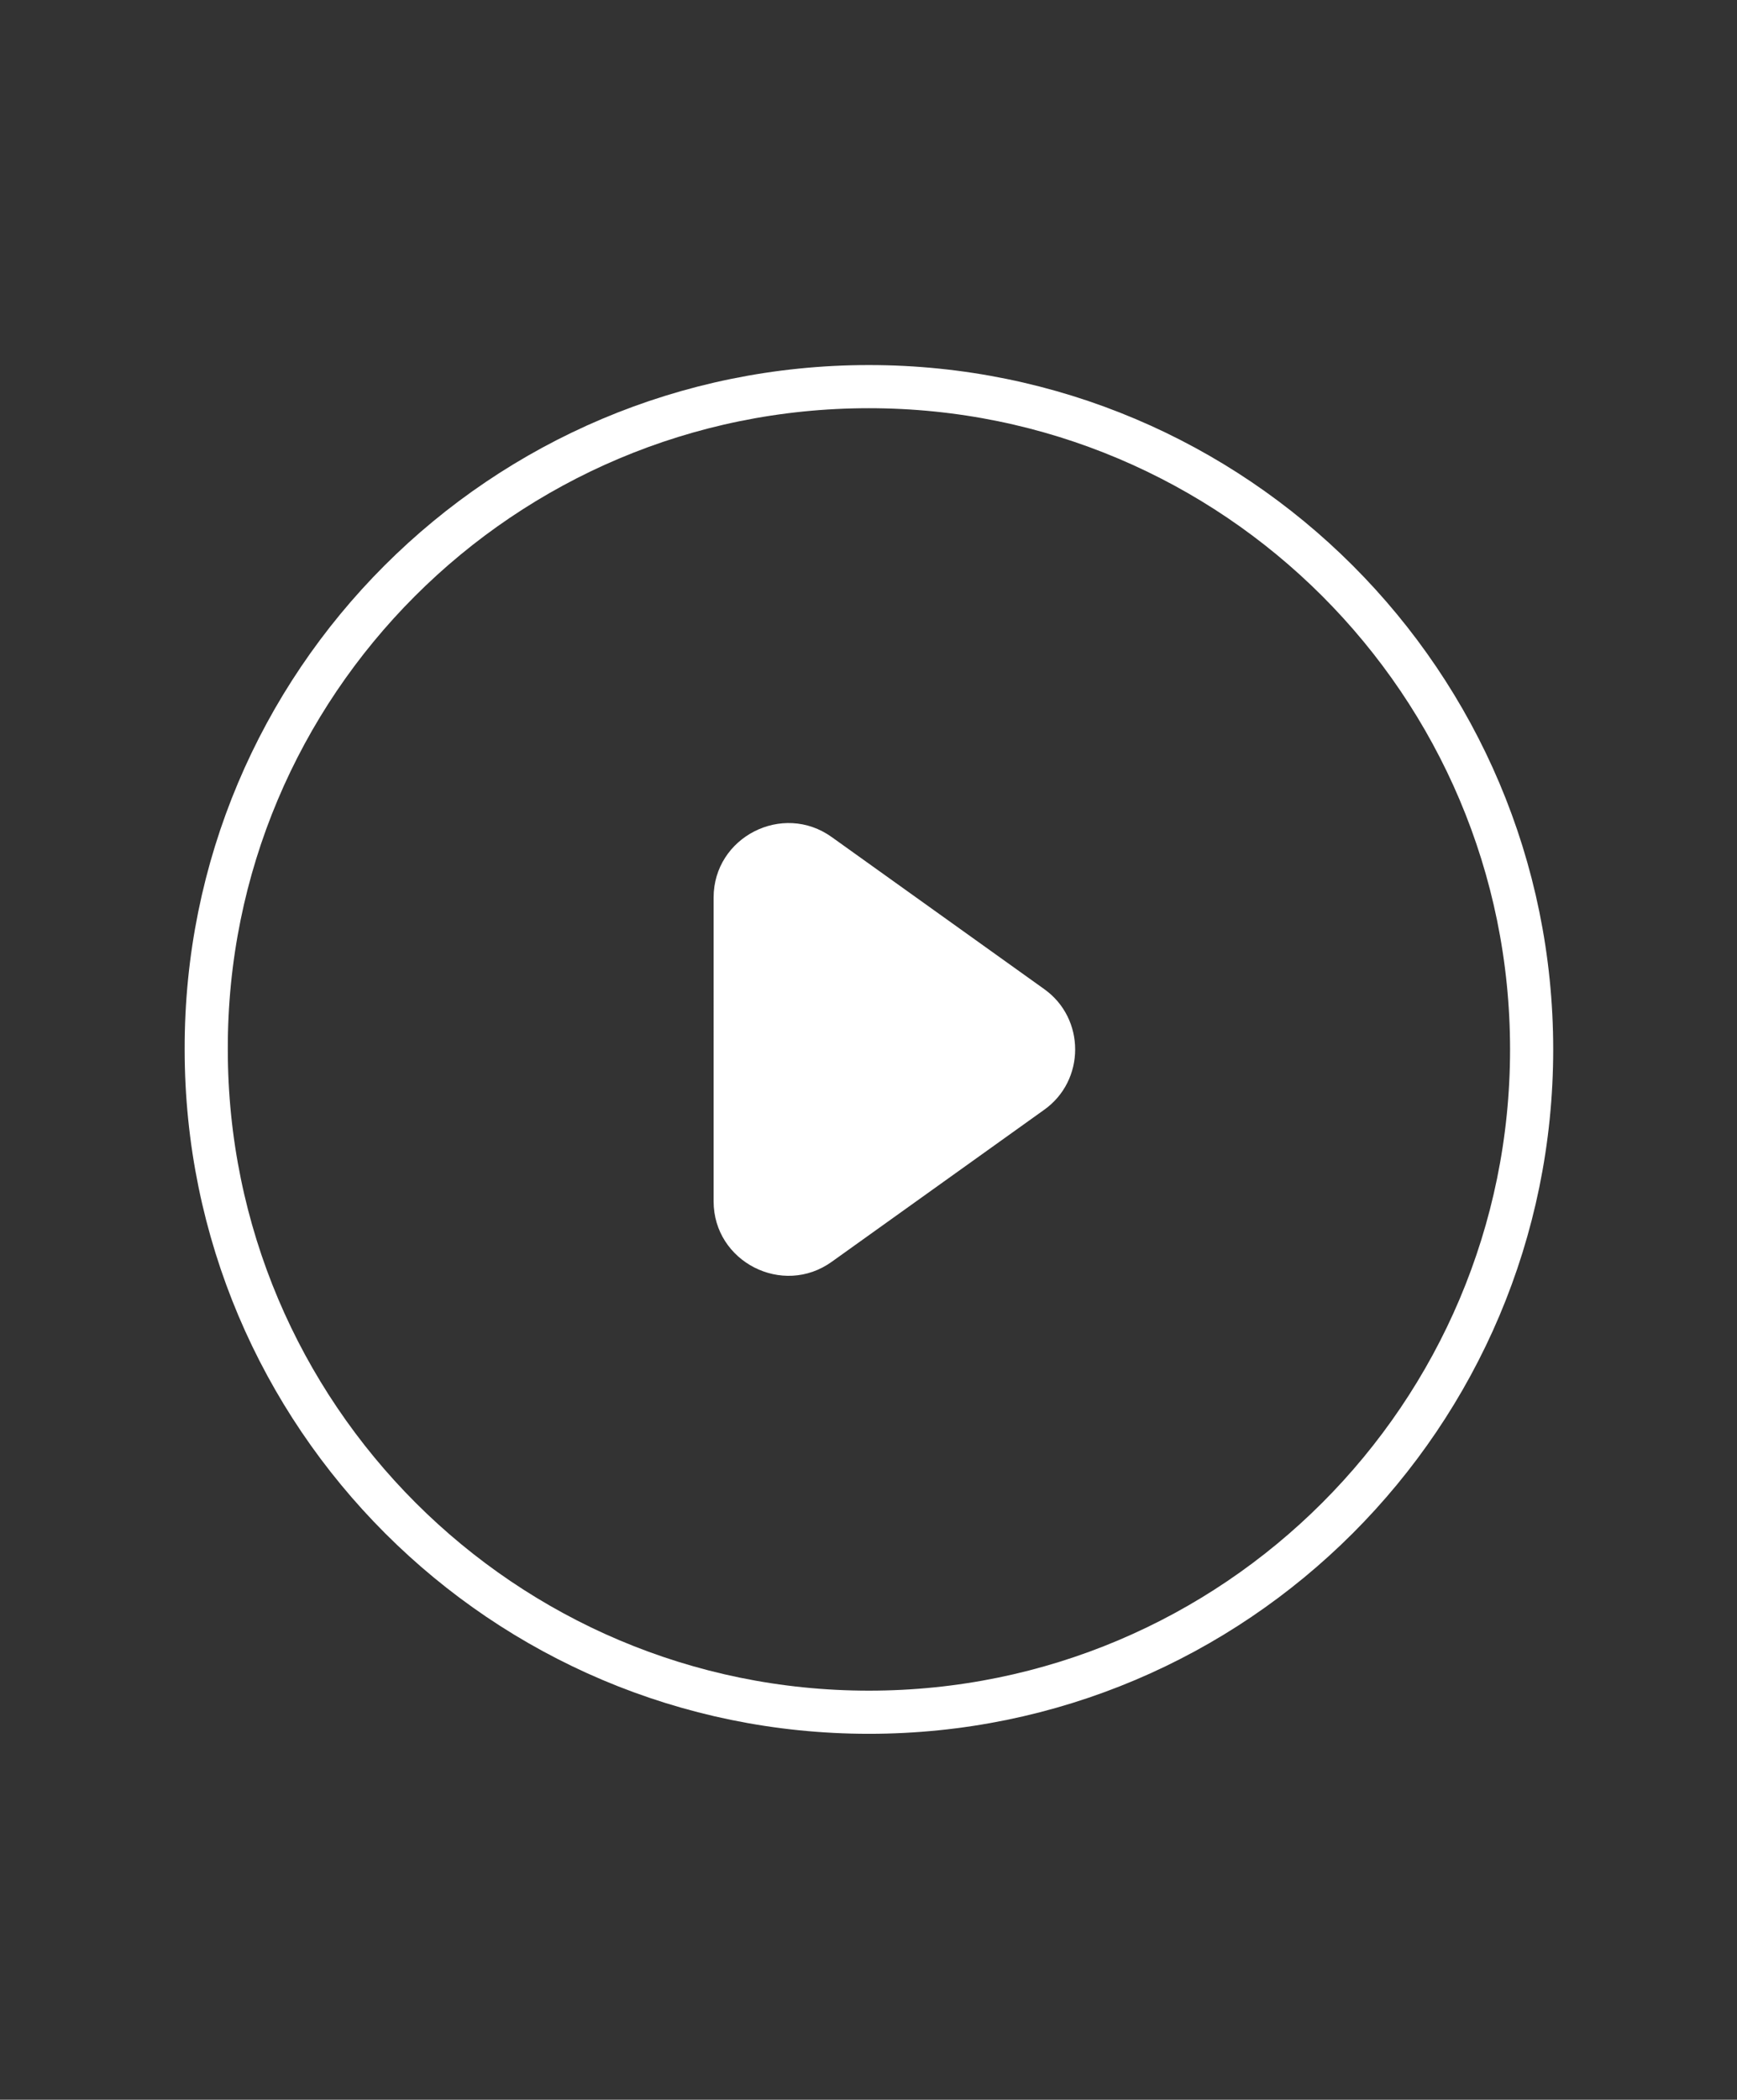
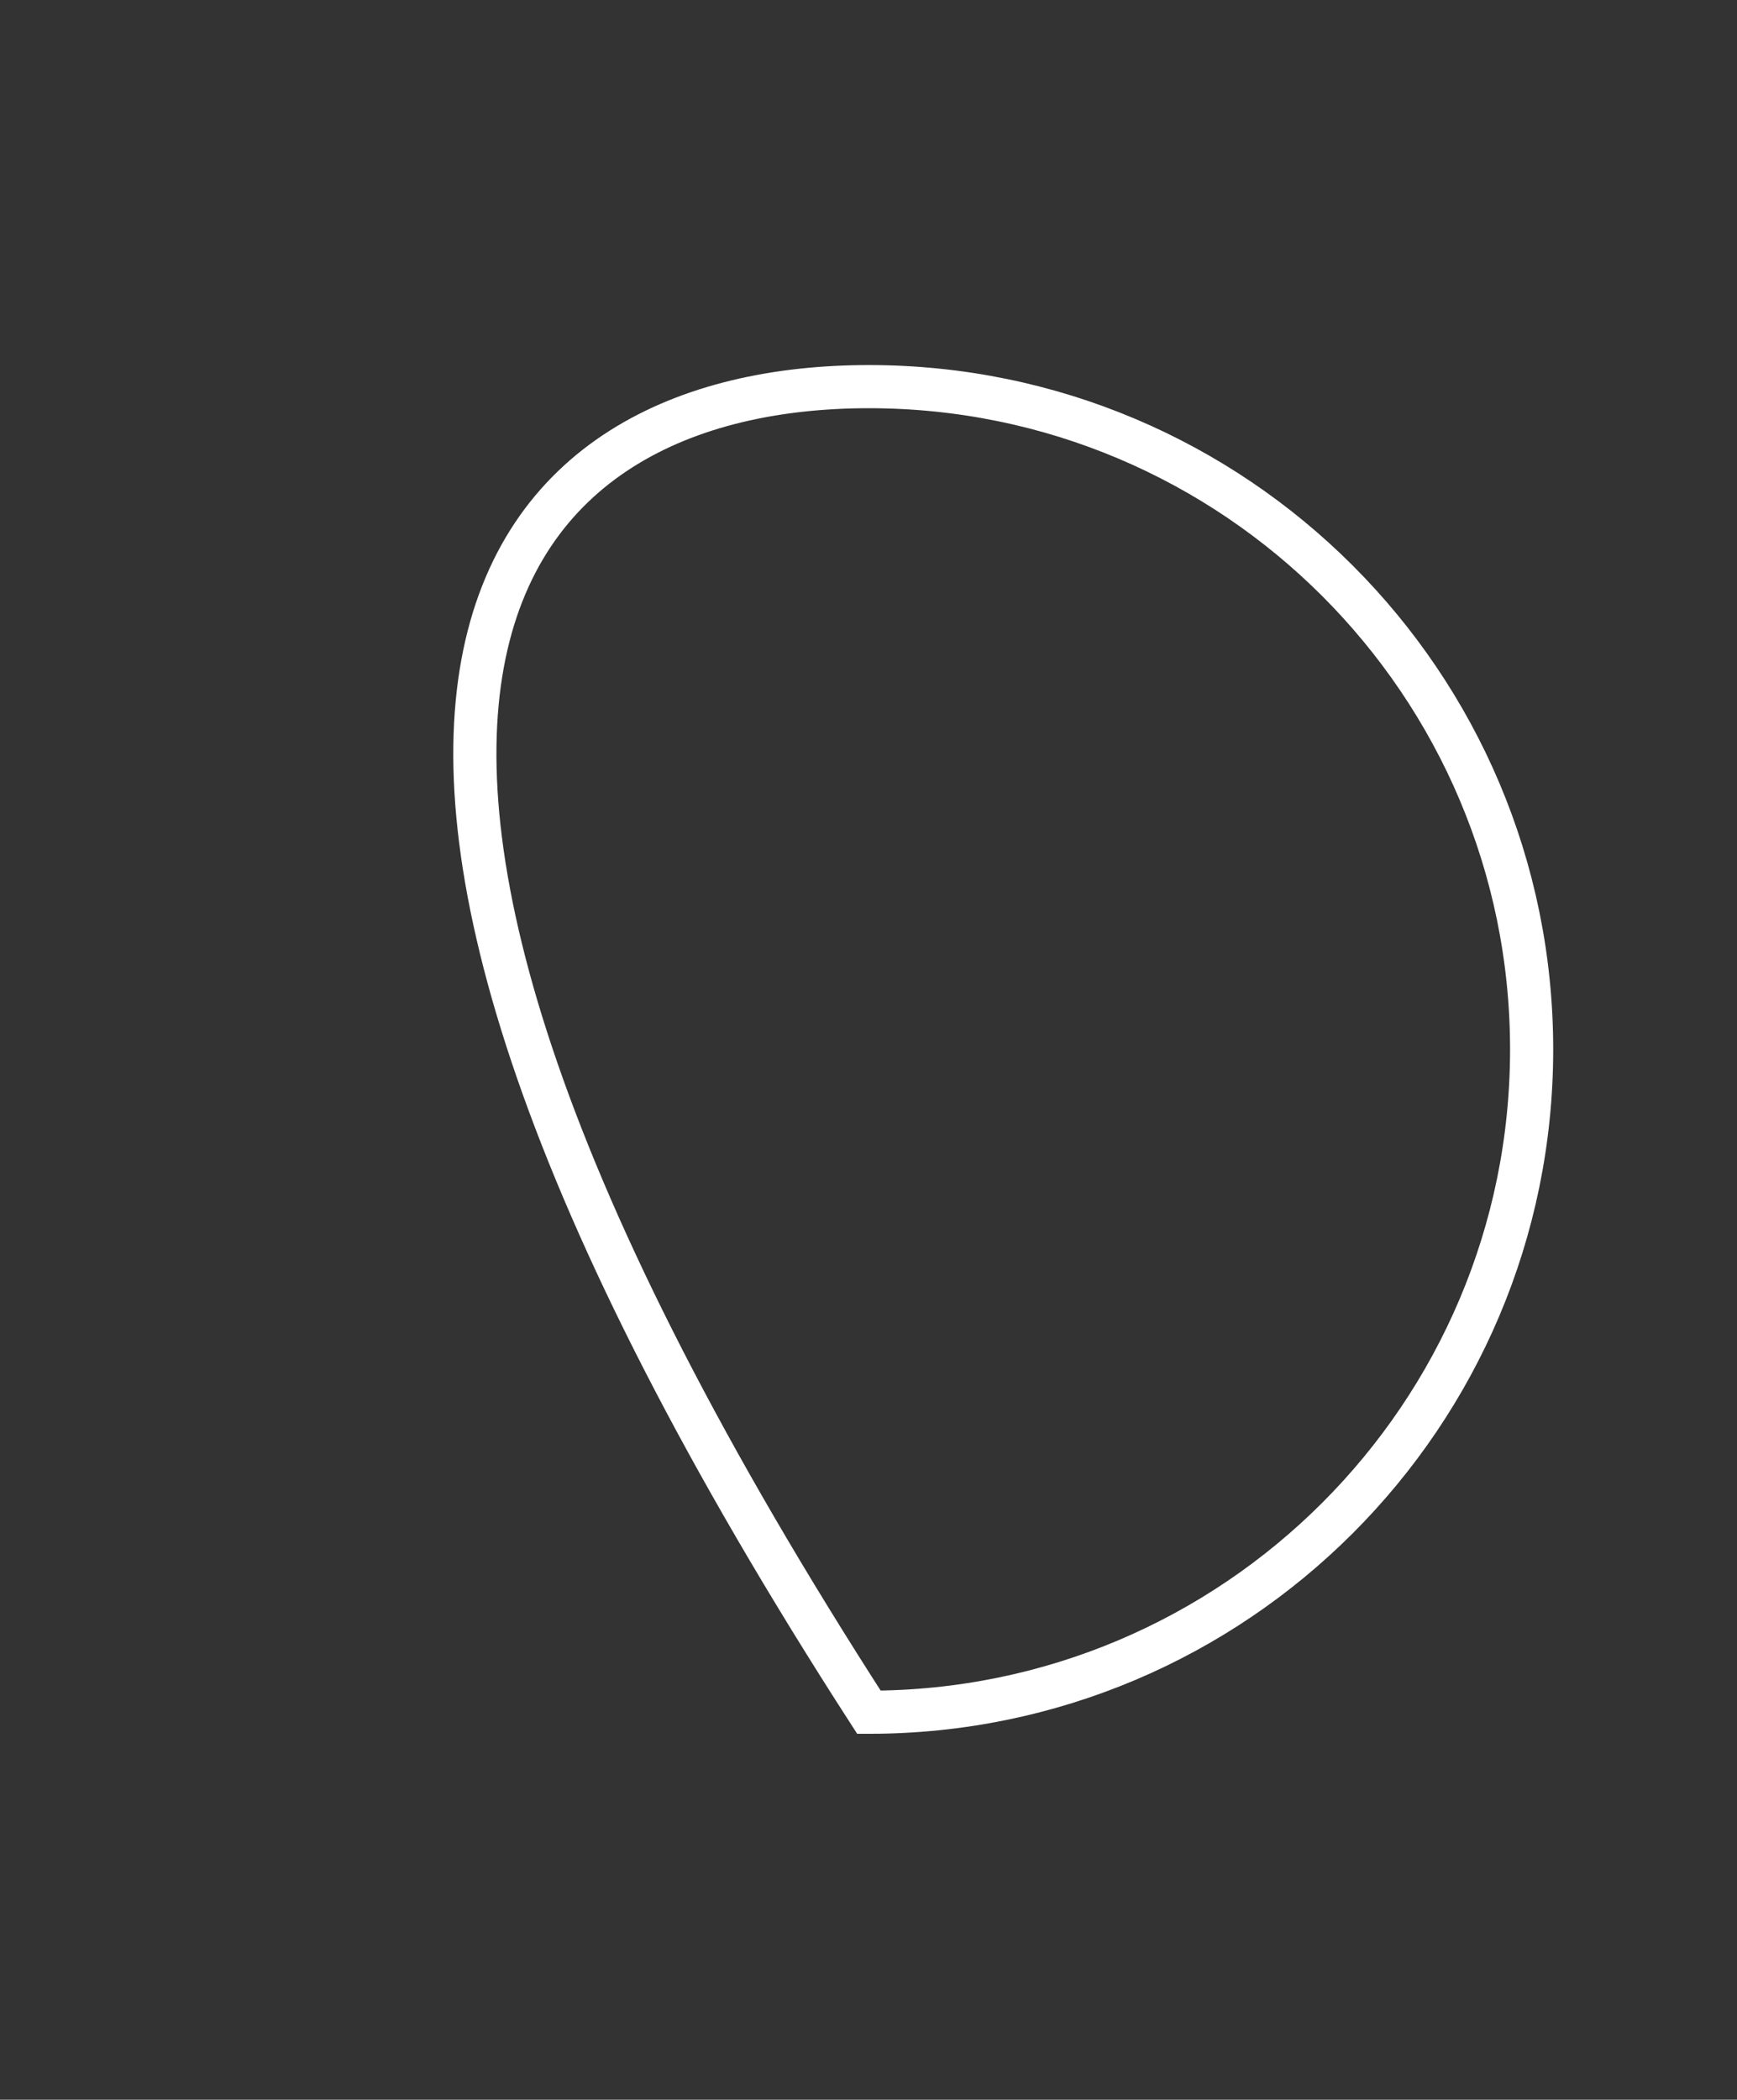
<svg xmlns="http://www.w3.org/2000/svg" version="1.1" id="图层_1" x="0px" y="0px" viewBox="0 0 201.3 243.3" style="enable-background:new 0 0 201.3 243.3;" xml:space="preserve">
  <rect x="0" y="0" width="201.3" height="243.3" fill="#333333" stroke="none" />
  <style type="text/css">
	.st0{fill:none;stroke:#FFFFFF;stroke-width:5;}
	.st1{fill-rule:evenodd;clip-rule:evenodd;fill:#FFFFFF;}
</style>
-   <path class="st0" d="M100.7,44.8c42.4,0,76.8,34.4,76.8,76.8c0,42.4-34.4,76.8-76.8,76.8c-42.4,0-76.8-34.4-76.8-76.8  C23.8,79.2,58.2,44.8,100.7,44.8z" />
-   <path class="st1" d="M121,114.6c4.8,3.4,4.8,10.6,0,14l-24.6,17.6c-5.7,4.1-13.7,0-13.7-7V104c0-7,8-11.1,13.7-7L121,114.6z" />
+   <path class="st0" d="M100.7,44.8c42.4,0,76.8,34.4,76.8,76.8c0,42.4-34.4,76.8-76.8,76.8C23.8,79.2,58.2,44.8,100.7,44.8z" />
</svg>